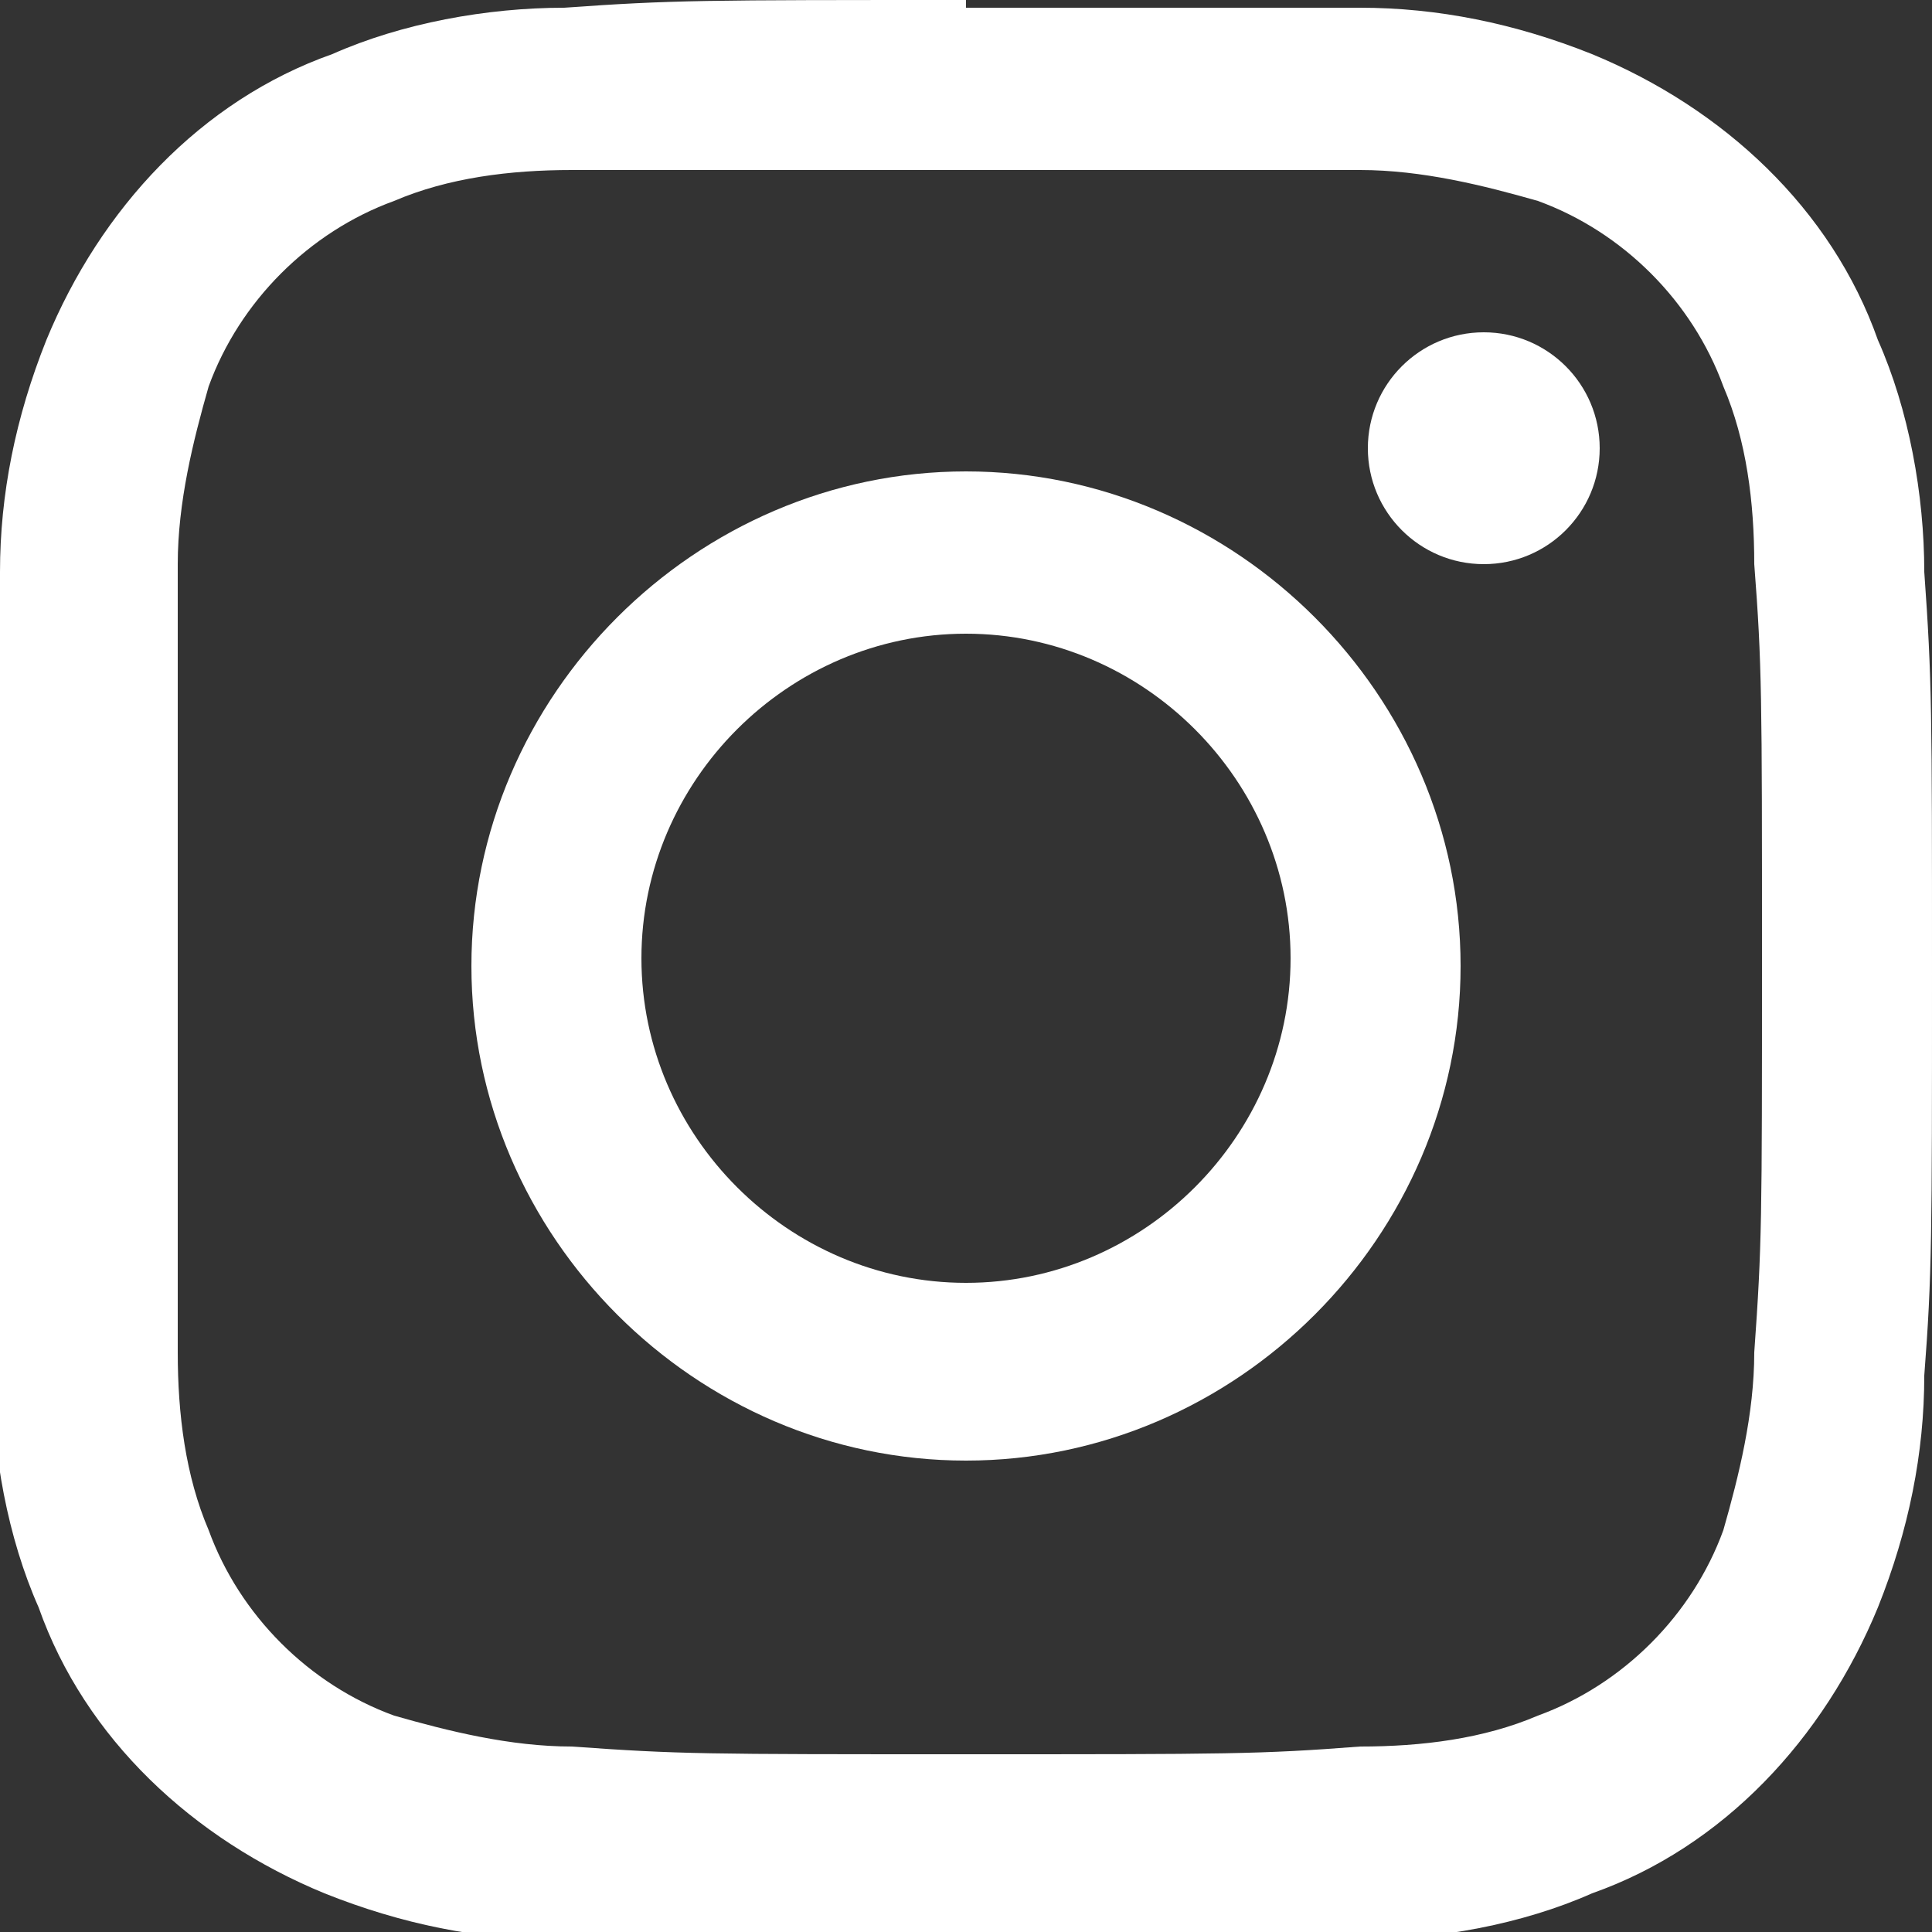
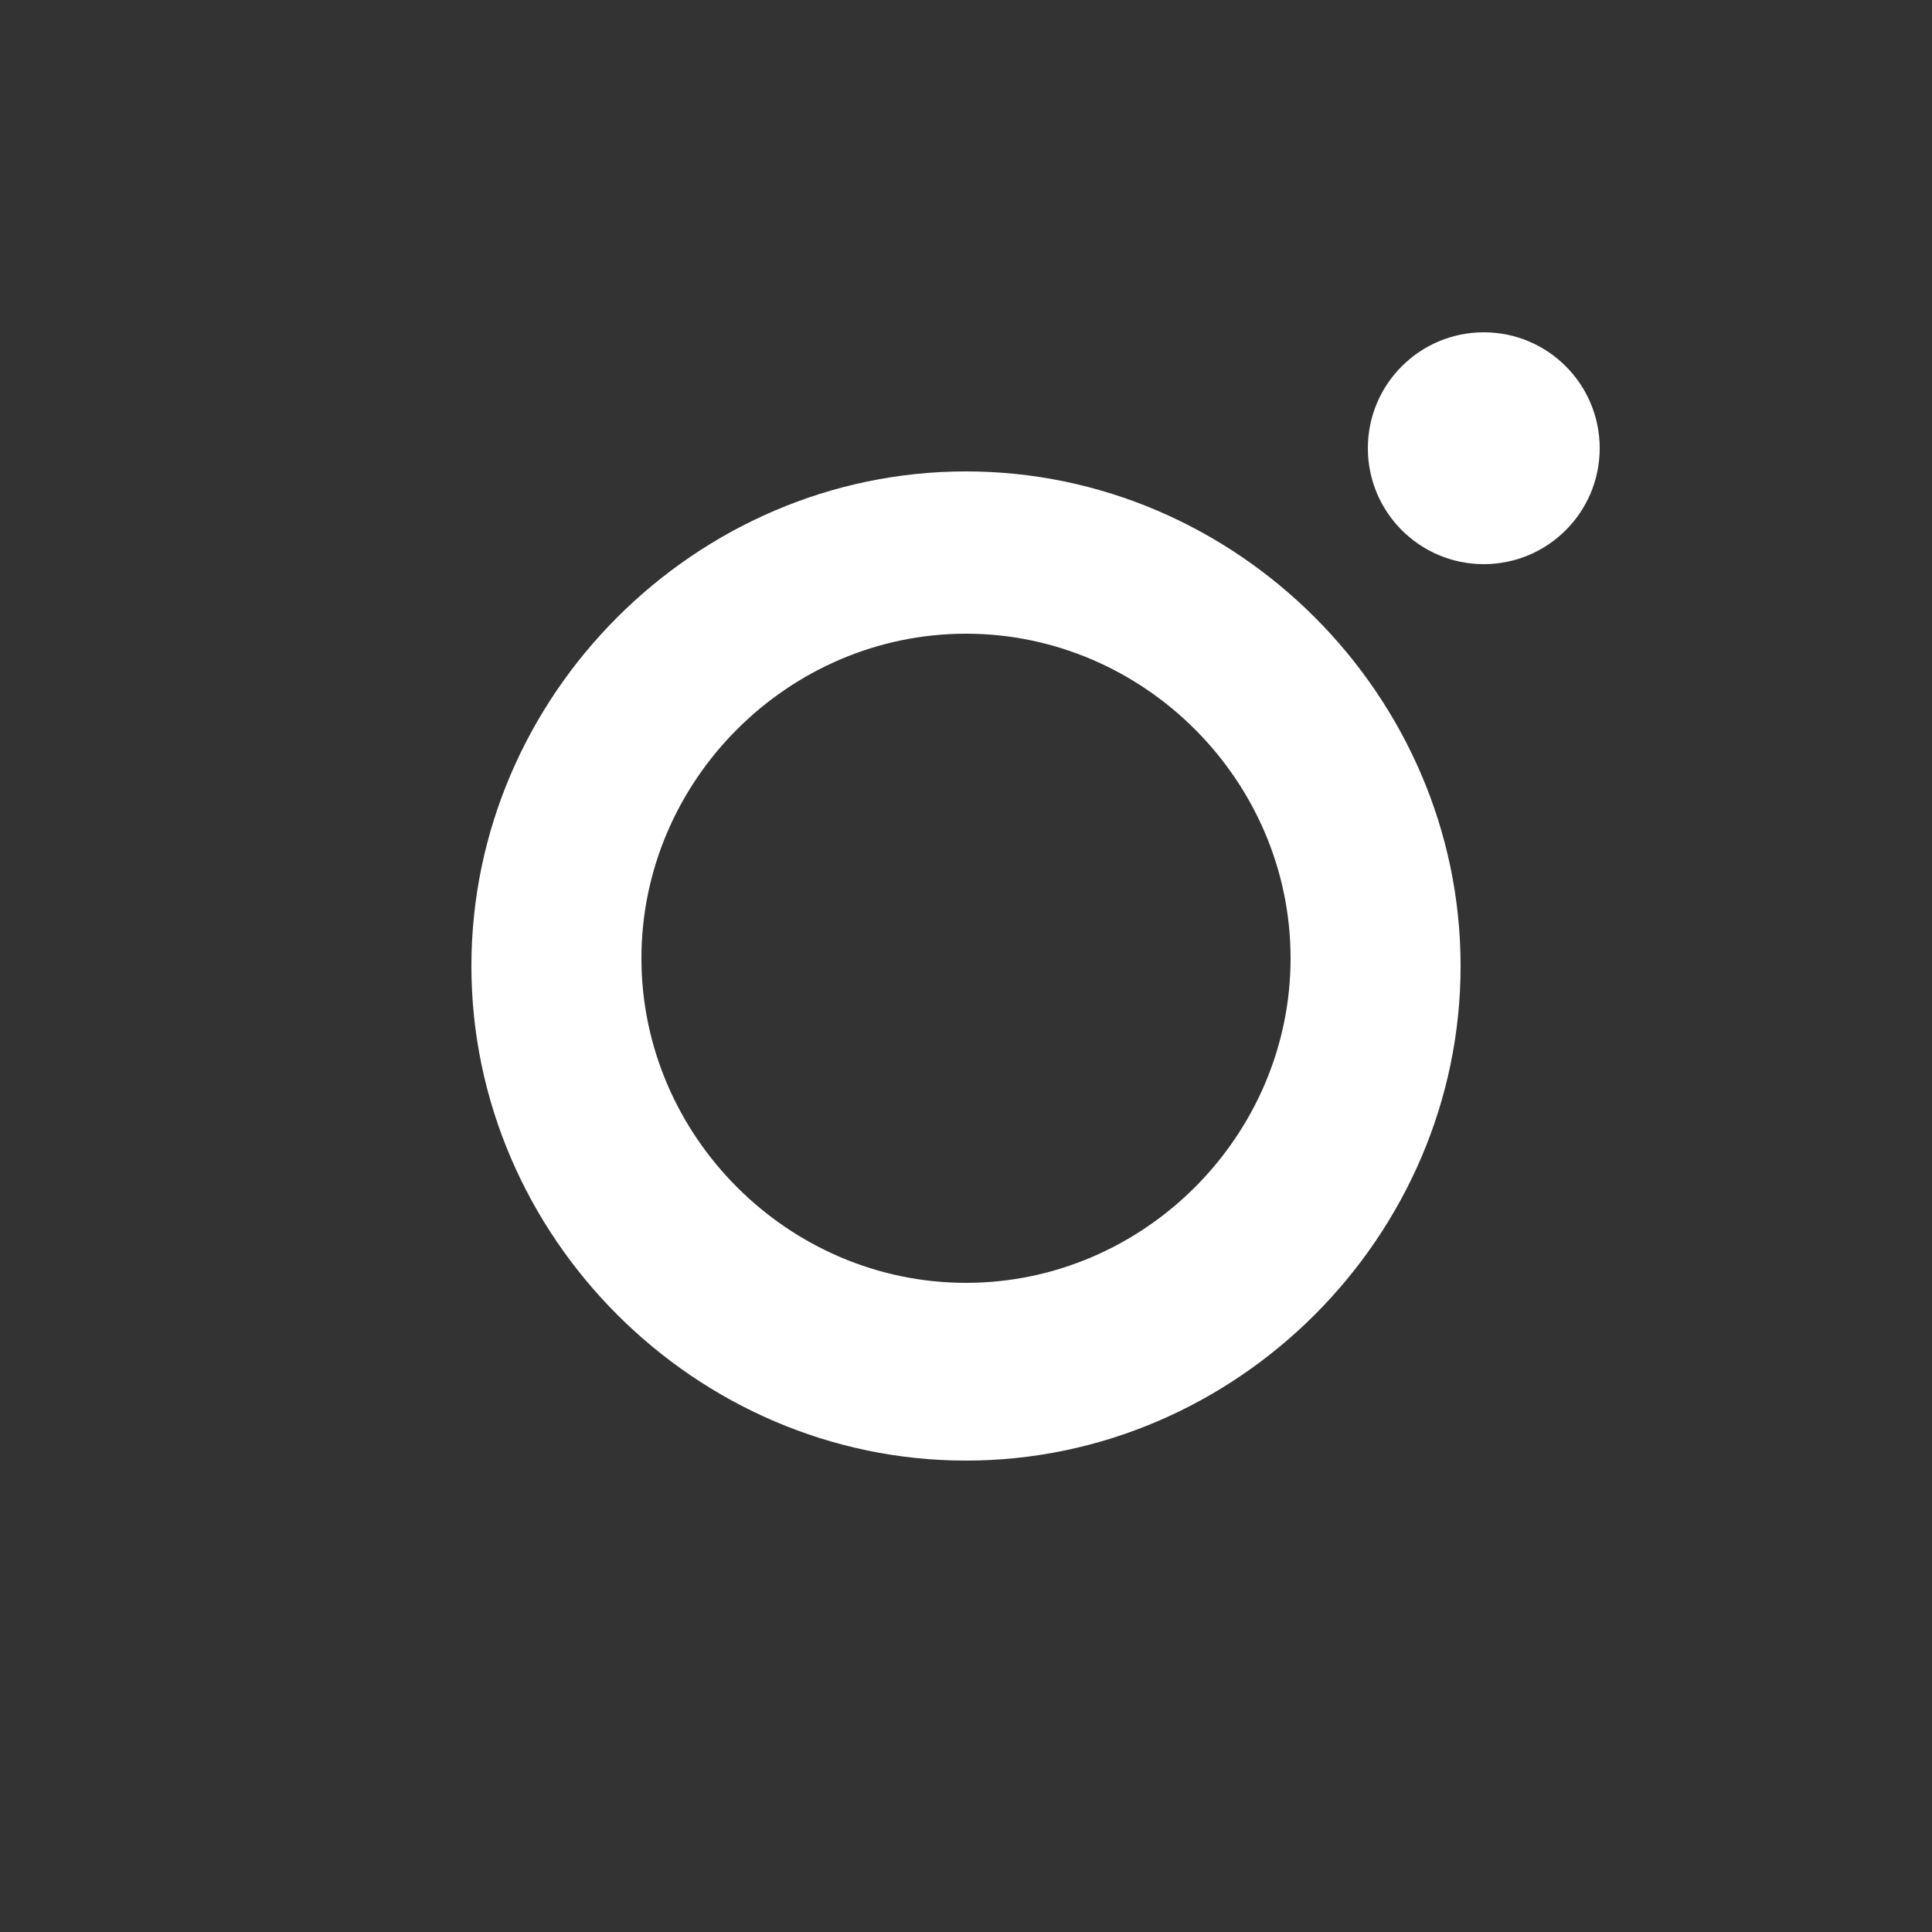
<svg xmlns="http://www.w3.org/2000/svg" width="25" height="25" version="1.1" viewBox="0 0 25 25">
  <rect x="0" y="0" width="25" height="25" fill="#333333" stroke="none" />
  <defs>
    <style>
      .cls-1 {
        fill: #fff;
      }
    </style>
  </defs>
  <g>
    <g id="Layer_1">
      <g id="Layer_1-2" data-name="Layer_1">
        <g id="Layer_1-2">
          <g id="Group_152">
-             <path id="Path_101" class="cls-1" d="M12.5,2.2h5.1c.8,0,1.6.2,2.3.4,1.1.4,2,1.3,2.4,2.4.3.7.4,1.5.4,2.3.1,1.3.1,1.7.1,5.1s0,3.7-.1,5.1c0,.8-.2,1.6-.4,2.3-.4,1.1-1.3,2-2.4,2.4-.7.3-1.5.4-2.3.4-1.3.1-1.7.1-5.1.1s-3.7,0-5.1-.1c-.8,0-1.6-.2-2.3-.4-1.1-.4-2-1.3-2.4-2.4-.3-.7-.4-1.5-.4-2.3V7.3c0-.8.2-1.6.4-2.3.4-1.1,1.3-2,2.4-2.4.7-.3,1.5-.4,2.3-.4h5.1M12.5,0c-3.4,0-3.8,0-5.2.1-1,0-2.1.2-3,.6-1.7.6-3,2-3.7,3.7C.2,5.4,0,6.4,0,7.4c-.1,1.3-.1,1.8-.1,5.2v5.2c0,1,.2,2.1.6,3,.6,1.7,2,3,3.7,3.7,1,.4,2,.6,3,.6,1.3.1,1.8.1,5.2.1s3.8,0,5.2-.1c1,0,2.1-.2,3-.6,1.7-.6,3-2,3.7-3.7.4-1,.6-2,.6-3,.1-1.3.1-1.8.1-5.2s0-3.8-.1-5.2c0-1-.2-2.1-.6-3-.6-1.7-2-3-3.7-3.7-1-.4-2-.6-3-.6-1.4,0-1.8,0-5.2,0h.1Z" />
            <path id="Path_102" class="cls-1" d="M12.5,6.1c-3.5,0-6.4,2.9-6.4,6.4s2.9,6.4,6.4,6.4,6.4-2.9,6.4-6.4-2.9-6.4-6.4-6.4h0ZM12.5,16.6c-2.3,0-4.2-1.9-4.2-4.2s1.9-4.2,4.2-4.2,4.2,1.9,4.2,4.2-1.9,4.2-4.2,4.2h0Z" />
            <circle id="Ellipse_103" class="cls-1" cx="19.2" cy="5.8" r="1.5" />
          </g>
        </g>
      </g>
    </g>
  </g>
</svg>